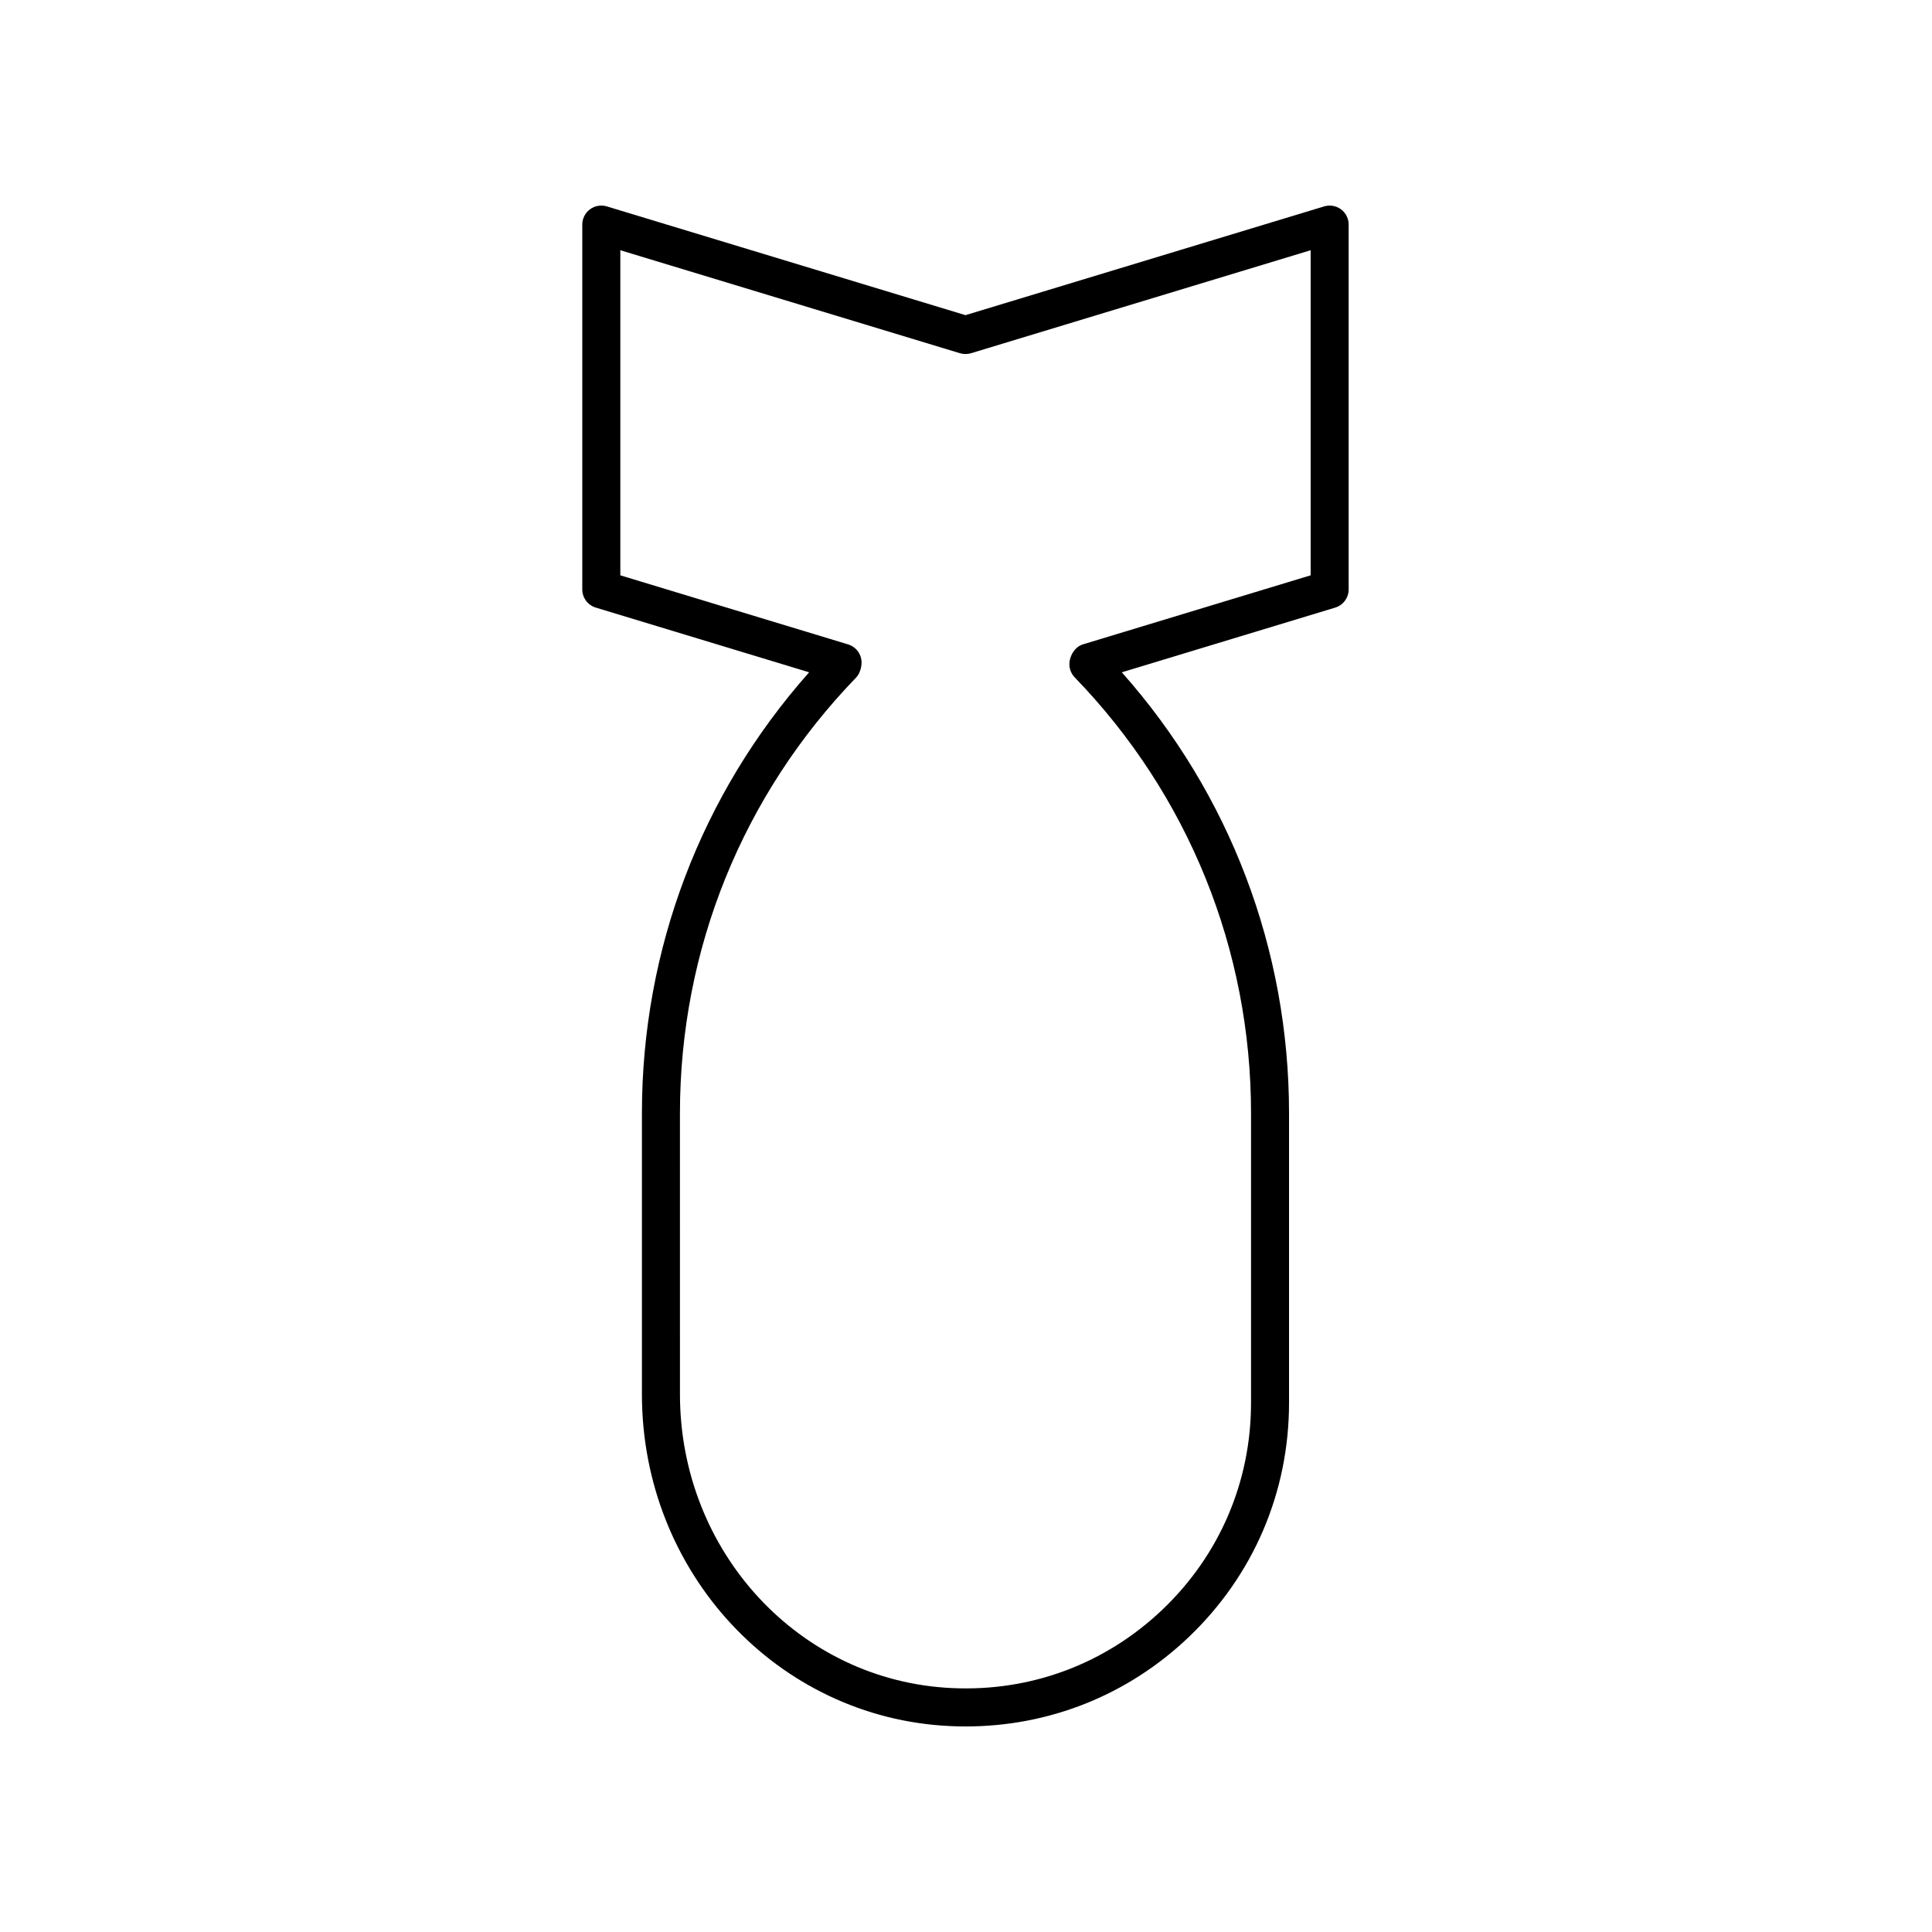
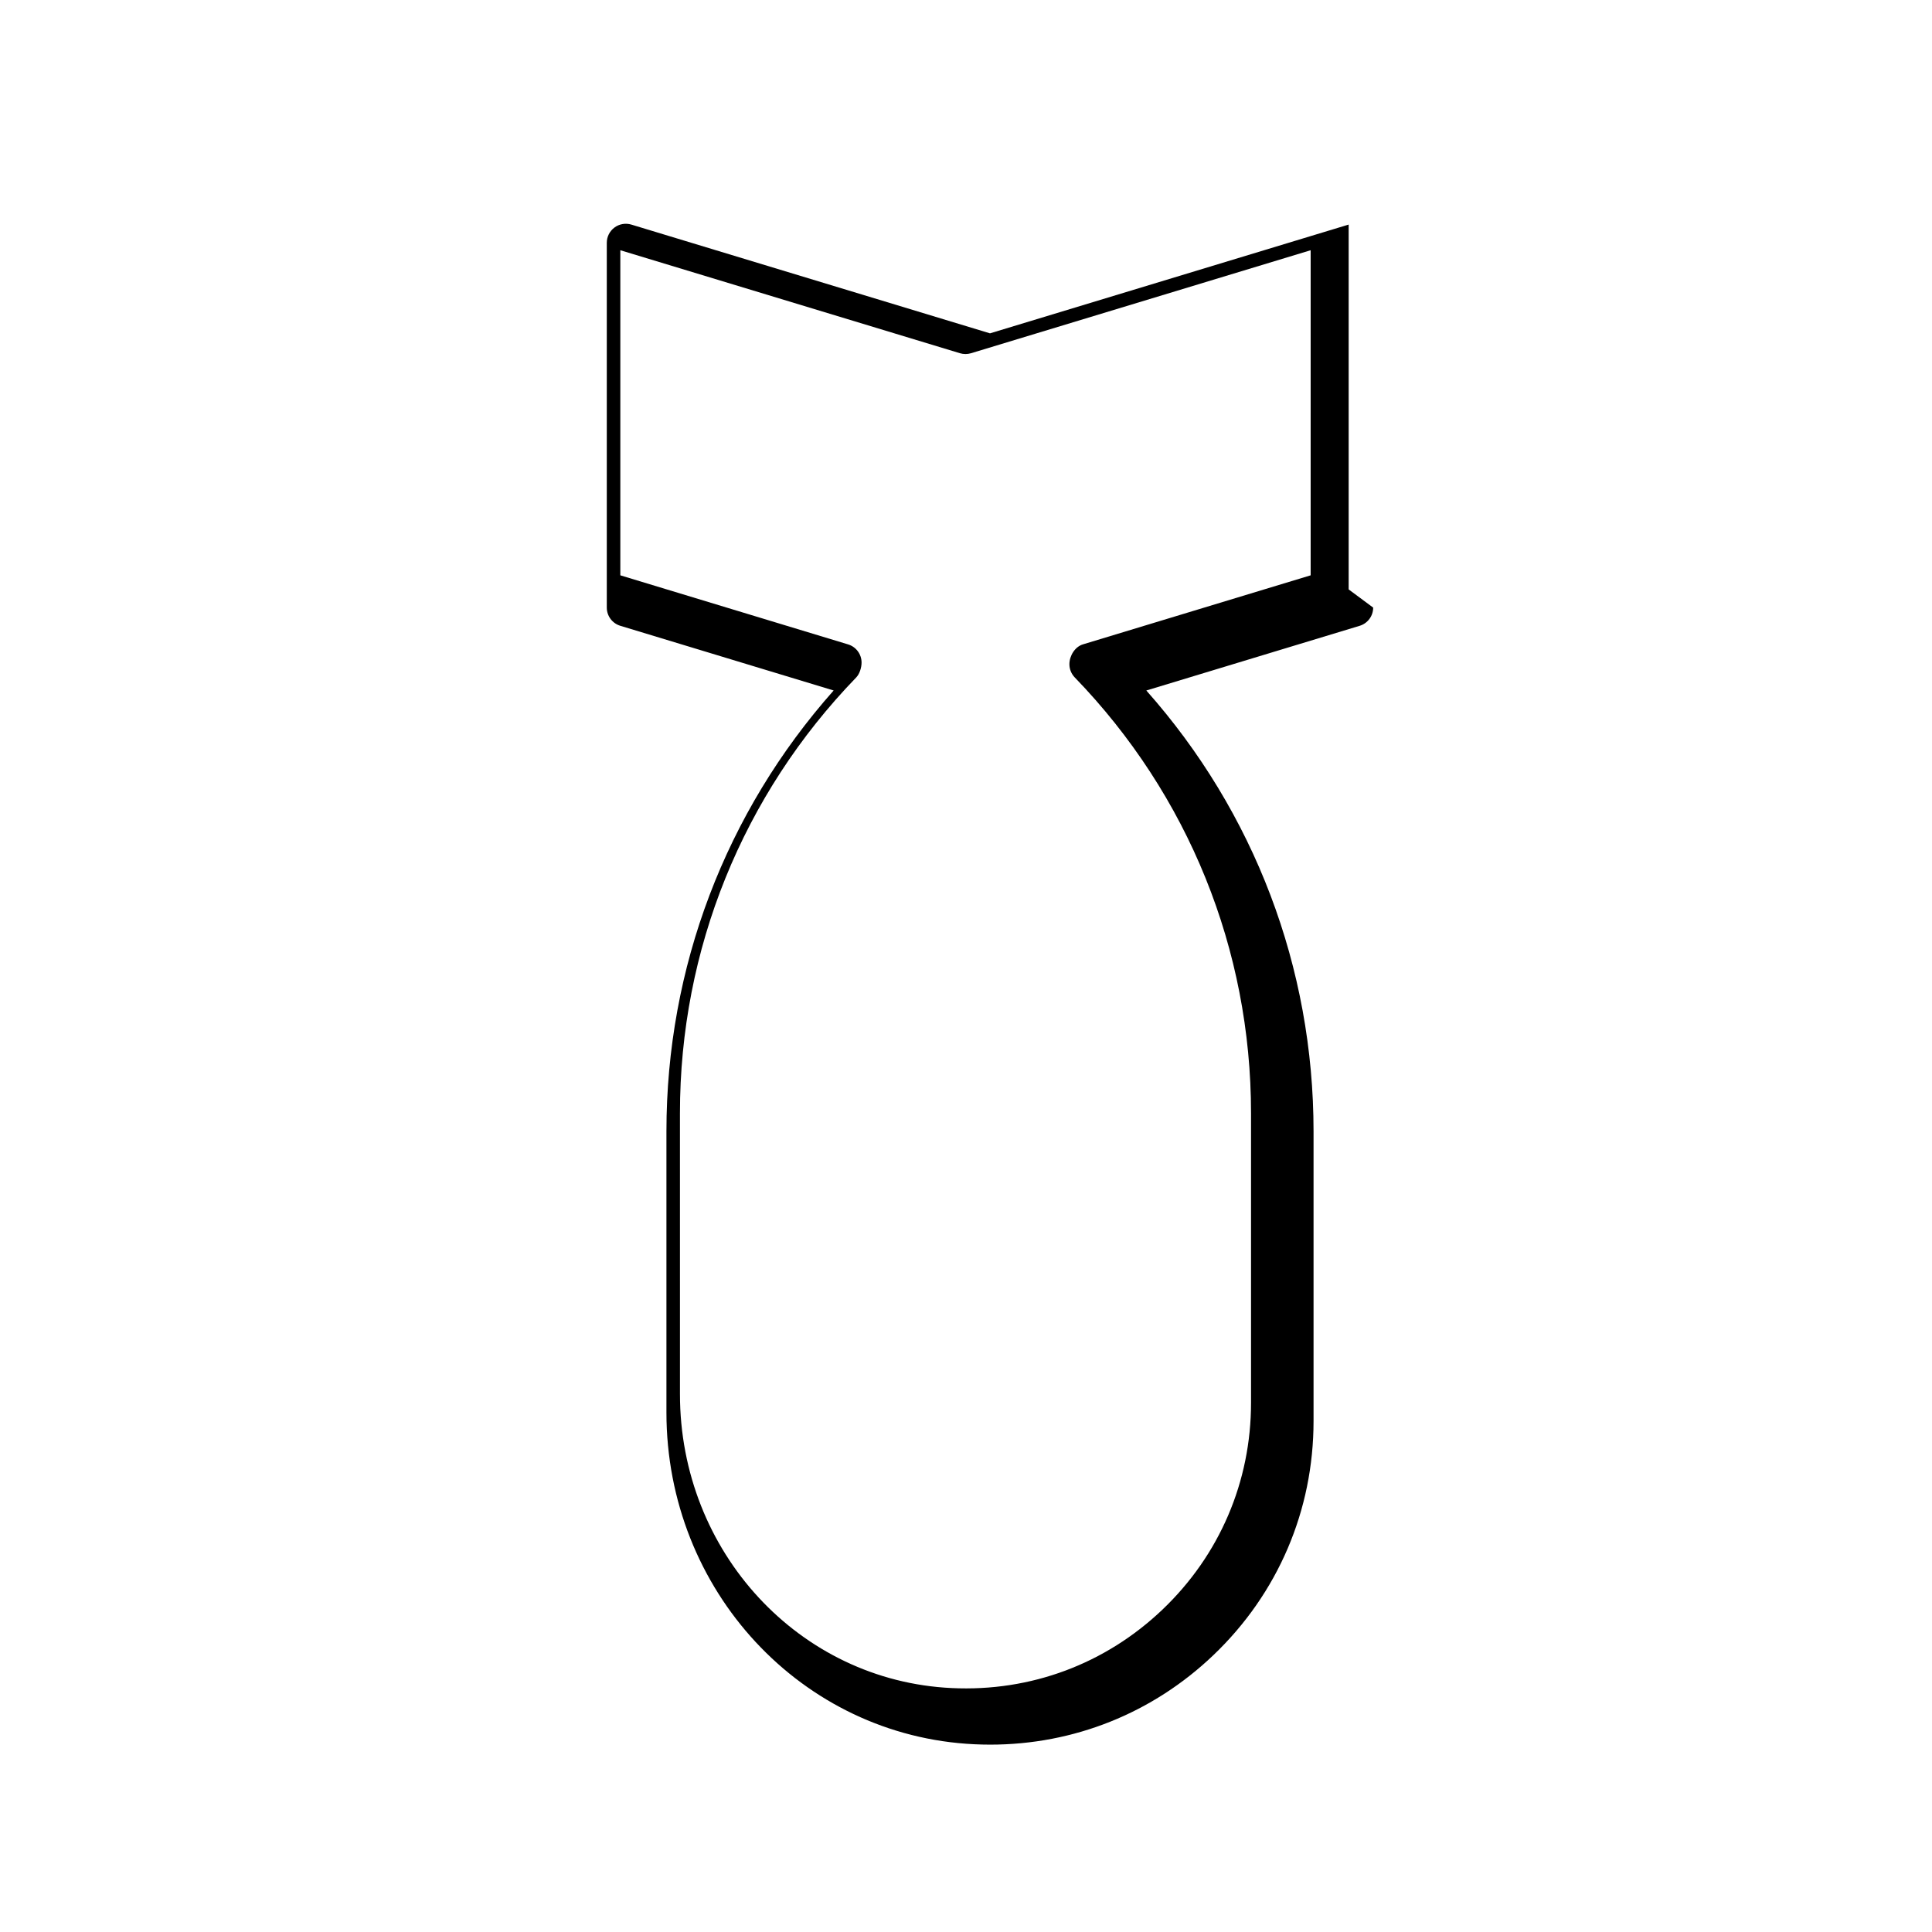
<svg xmlns="http://www.w3.org/2000/svg" fill="#000000" width="800px" height="800px" version="1.1" viewBox="144 144 512 512">
-   <path d="m501.41 300.2v-96.684c0-1.594-0.754-3.094-2.035-4.043-1.281-0.953-2.941-1.23-4.461-0.777l-95.051 28.824-95.051-28.824c-1.523-0.453-3.18-0.176-4.461 0.777-1.285 0.949-2.039 2.449-2.039 4.043v96.684c0 2.219 1.453 4.176 3.578 4.82l56.539 17.145c-28.633 32.262-44.312 73.449-44.312 116.83v74.504c0 47.152 35.848 85.77 81.609 87.926 1.398 0.066 2.797 0.102 4.188 0.102 22.156 0 43.02-8.328 59.129-23.695 17.133-16.344 26.566-38.383 26.566-62.051v-76.781c0-43.379-15.68-84.57-44.316-116.83l56.539-17.145c2.129-0.645 3.578-2.606 3.578-4.824zm-10.074-3.734-60.355 18.301c-2.125 0.645-3.578 3.035-3.578 5.254 0 1.309 0.508 2.562 1.418 3.504 30.125 31.141 46.715 72.148 46.715 115.47v76.781c0 20.887-8.328 40.336-23.445 54.758-15.109 14.41-34.922 21.832-55.891 20.82-40.375-1.898-72.004-36.098-72.004-77.859l-0.004-74.496c0-43.324 16.59-84.332 46.715-115.47 0.906-0.941 1.418-2.629 1.418-3.938 0-2.219-1.453-4.176-3.578-4.82l-60.355-18.305v-86.152l90.012 27.297c0.949 0.285 1.973 0.285 2.922 0l90.012-27.297z" />
+   <path d="m501.41 300.2v-96.684l-95.051 28.824-95.051-28.824c-1.523-0.453-3.18-0.176-4.461 0.777-1.285 0.949-2.039 2.449-2.039 4.043v96.684c0 2.219 1.453 4.176 3.578 4.82l56.539 17.145c-28.633 32.262-44.312 73.449-44.312 116.83v74.504c0 47.152 35.848 85.77 81.609 87.926 1.398 0.066 2.797 0.102 4.188 0.102 22.156 0 43.02-8.328 59.129-23.695 17.133-16.344 26.566-38.383 26.566-62.051v-76.781c0-43.379-15.68-84.57-44.316-116.83l56.539-17.145c2.129-0.645 3.578-2.606 3.578-4.824zm-10.074-3.734-60.355 18.301c-2.125 0.645-3.578 3.035-3.578 5.254 0 1.309 0.508 2.562 1.418 3.504 30.125 31.141 46.715 72.148 46.715 115.47v76.781c0 20.887-8.328 40.336-23.445 54.758-15.109 14.41-34.922 21.832-55.891 20.82-40.375-1.898-72.004-36.098-72.004-77.859l-0.004-74.496c0-43.324 16.59-84.332 46.715-115.47 0.906-0.941 1.418-2.629 1.418-3.938 0-2.219-1.453-4.176-3.578-4.82l-60.355-18.305v-86.152l90.012 27.297c0.949 0.285 1.973 0.285 2.922 0l90.012-27.297z" />
</svg>